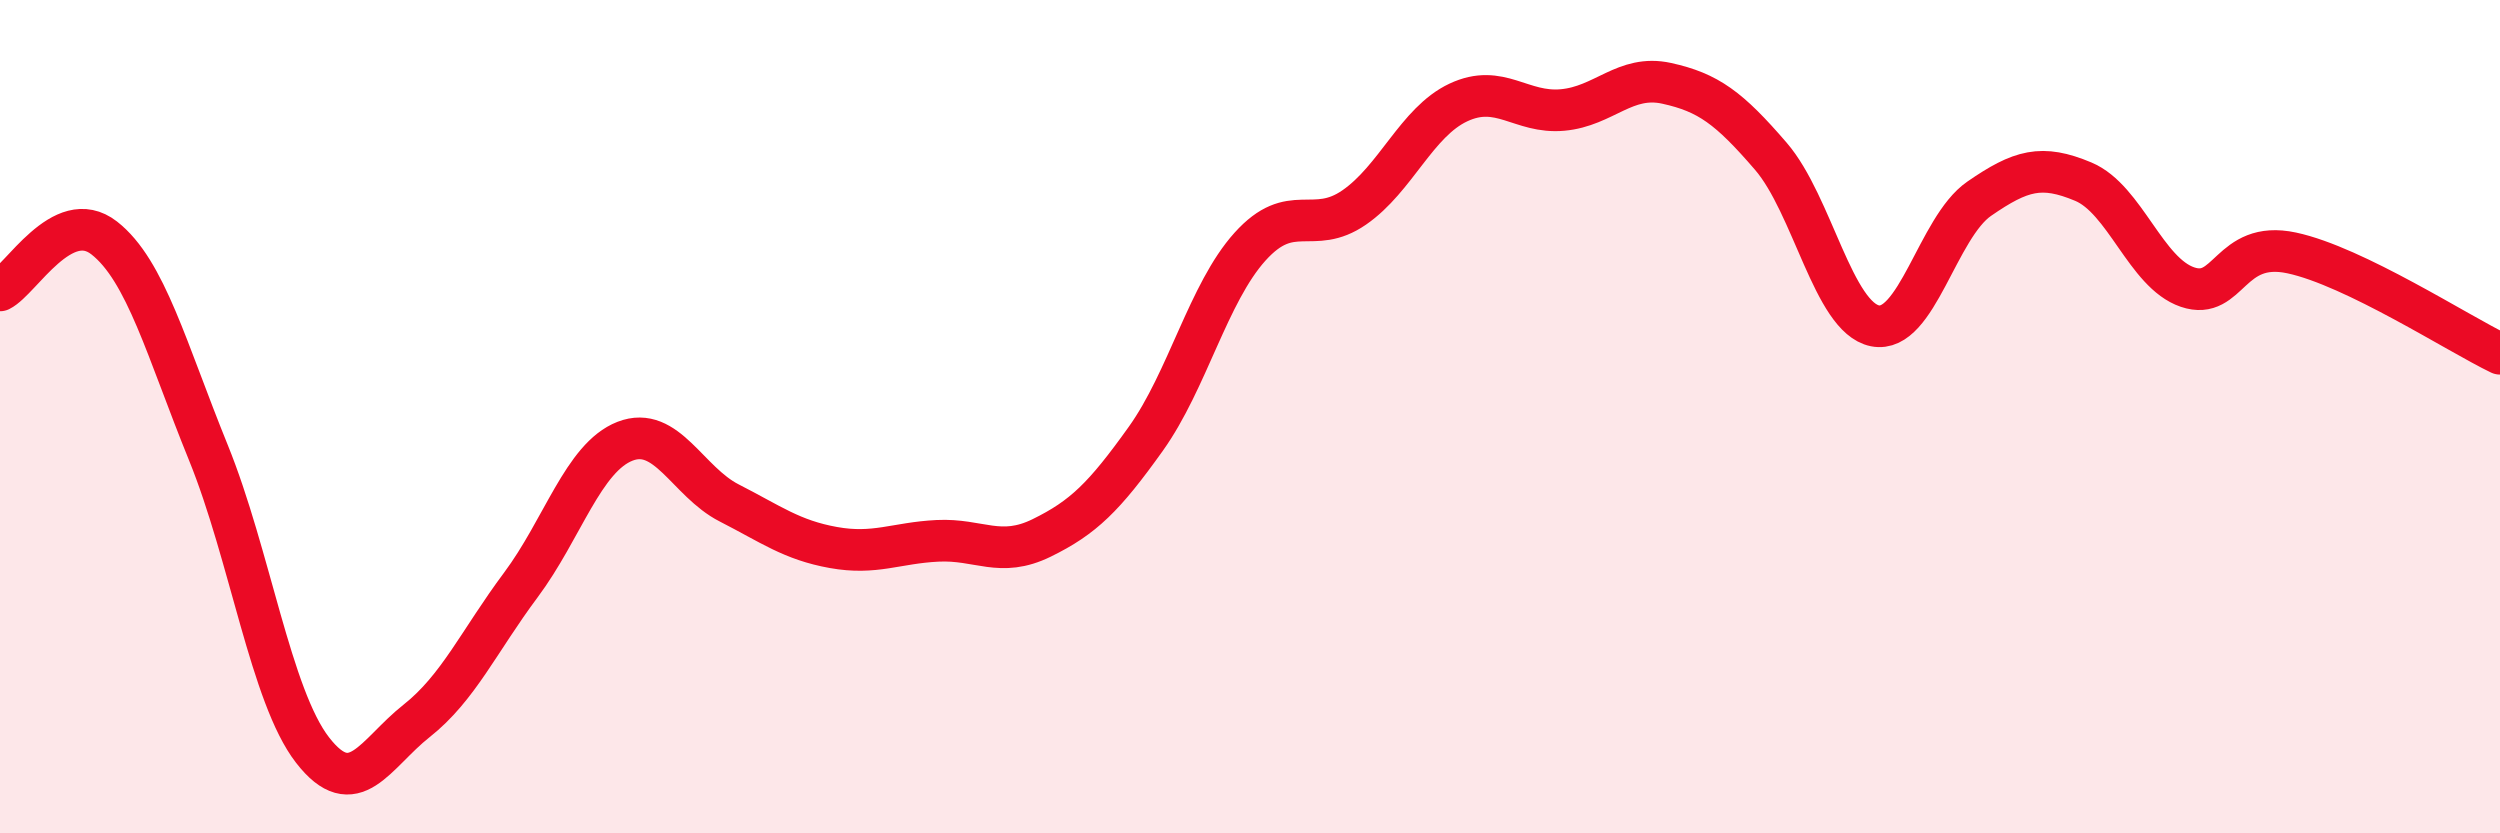
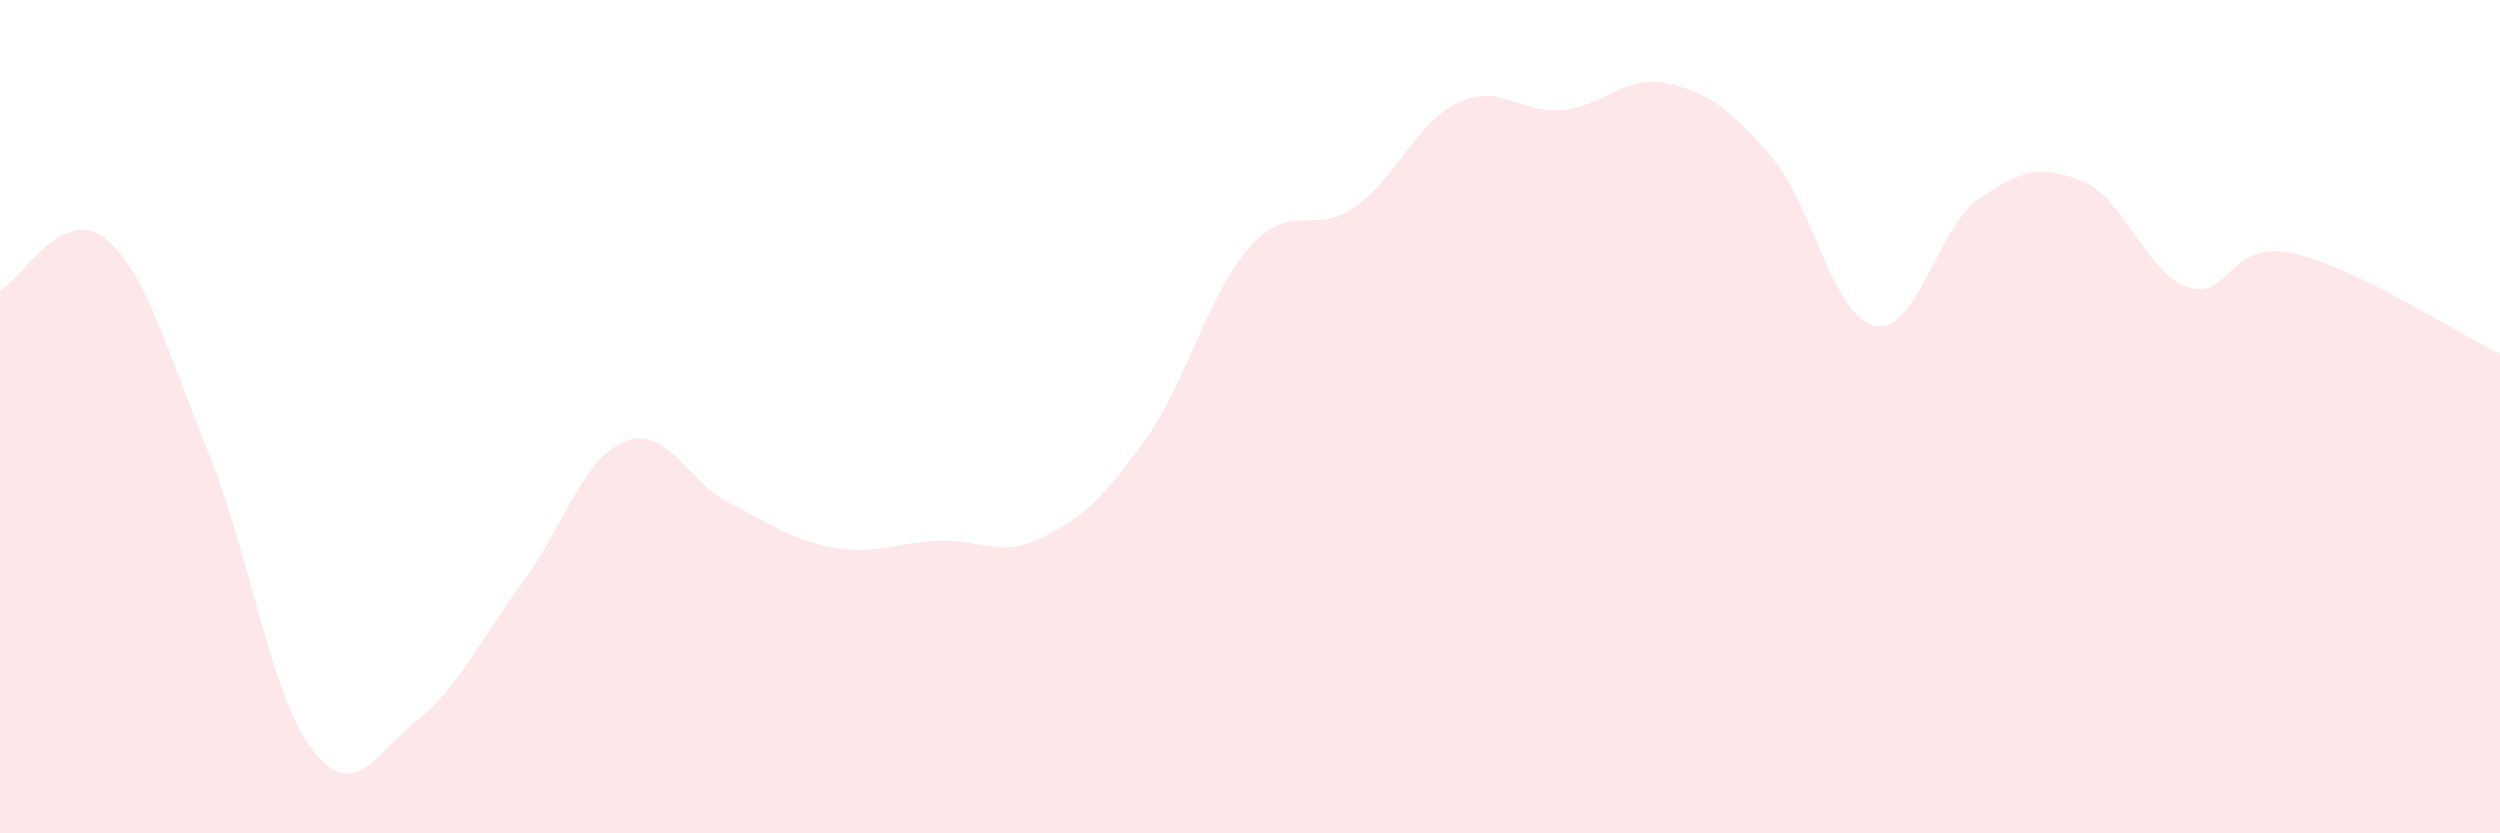
<svg xmlns="http://www.w3.org/2000/svg" width="60" height="20" viewBox="0 0 60 20">
  <path d="M 0,6.97 C 0.5,6.72 1.5,4.93 2.5,5.71 C 3.5,6.49 4,8.4 5,10.86 C 6,13.32 6.5,16.71 7.5,18 C 8.5,19.29 9,18.09 10,17.3 C 11,16.51 11.5,15.38 12.5,14.04 C 13.5,12.7 14,10.98 15,10.59 C 16,10.2 16.5,11.56 17.5,12.07 C 18.5,12.58 19,12.96 20,13.14 C 21,13.32 21.5,13.03 22.5,12.98 C 23.5,12.93 24,13.4 25,12.91 C 26,12.42 26.5,11.93 27.5,10.53 C 28.5,9.13 29,7.03 30,5.92 C 31,4.81 31.5,5.67 32.5,4.98 C 33.5,4.29 34,2.93 35,2.46 C 36,1.99 36.5,2.73 37.5,2.64 C 38.5,2.55 39,1.78 40,2 C 41,2.22 41.5,2.59 42.5,3.75 C 43.5,4.91 44,7.62 45,7.82 C 46,8.02 46.5,5.46 47.5,4.77 C 48.5,4.08 49,3.94 50,4.36 C 51,4.78 51.5,6.55 52.5,6.89 C 53.5,7.23 53.5,5.75 55,6.07 C 56.5,6.39 59,8.01 60,8.49L60 20L0 20Z" fill="#EB0A25" opacity="0.1" stroke-linecap="round" stroke-linejoin="round" />
-   <path d="M 0,6.97 C 0.5,6.72 1.5,4.93 2.5,5.71 C 3.5,6.49 4,8.4 5,10.86 C 6,13.32 6.5,16.71 7.5,18 C 8.5,19.29 9,18.09 10,17.3 C 11,16.51 11.5,15.38 12.5,14.04 C 13.5,12.7 14,10.98 15,10.59 C 16,10.2 16.5,11.56 17.5,12.07 C 18.5,12.58 19,12.96 20,13.14 C 21,13.32 21.5,13.03 22.5,12.98 C 23.5,12.93 24,13.4 25,12.91 C 26,12.42 26.5,11.93 27.5,10.53 C 28.5,9.13 29,7.03 30,5.92 C 31,4.81 31.5,5.67 32.5,4.98 C 33.5,4.29 34,2.93 35,2.46 C 36,1.99 36.5,2.73 37.5,2.64 C 38.5,2.55 39,1.78 40,2 C 41,2.22 41.5,2.59 42.5,3.75 C 43.5,4.91 44,7.62 45,7.82 C 46,8.02 46.5,5.46 47.5,4.77 C 48.5,4.08 49,3.94 50,4.36 C 51,4.78 51.5,6.55 52.5,6.89 C 53.5,7.23 53.5,5.75 55,6.07 C 56.5,6.39 59,8.01 60,8.49" stroke="#EB0A25" stroke-width="1" fill="none" stroke-linecap="round" stroke-linejoin="round" />
</svg>